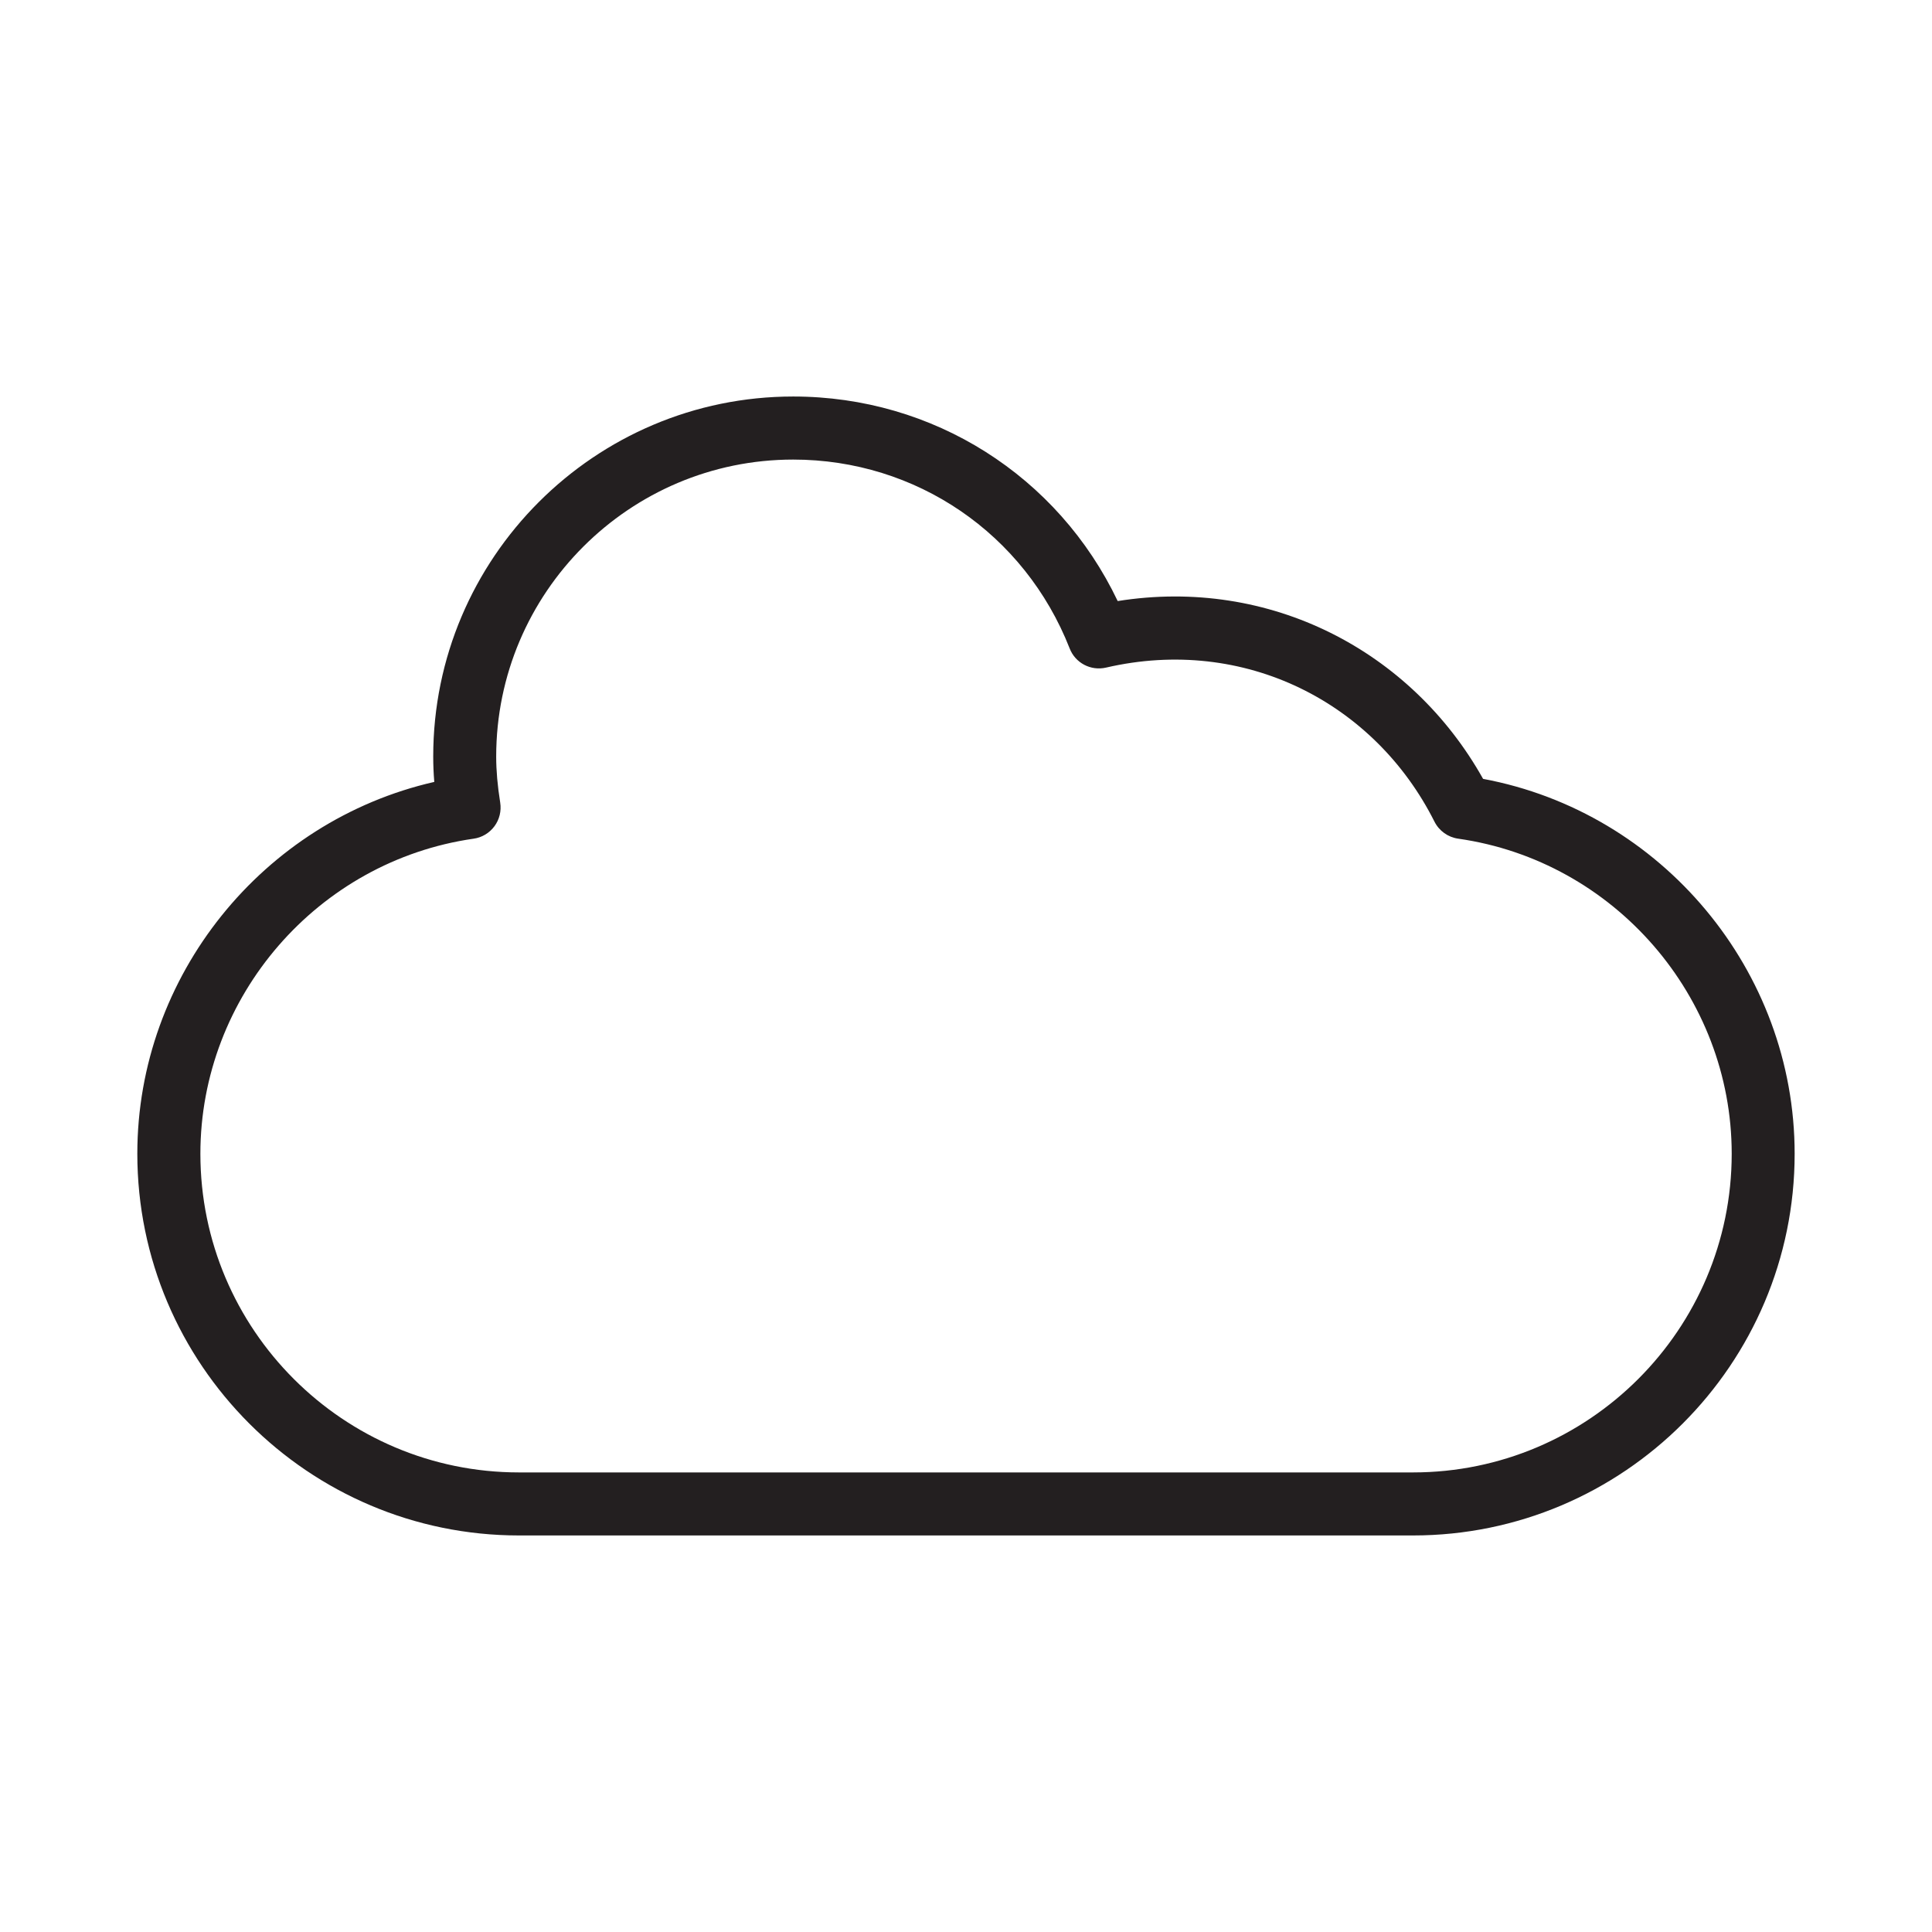
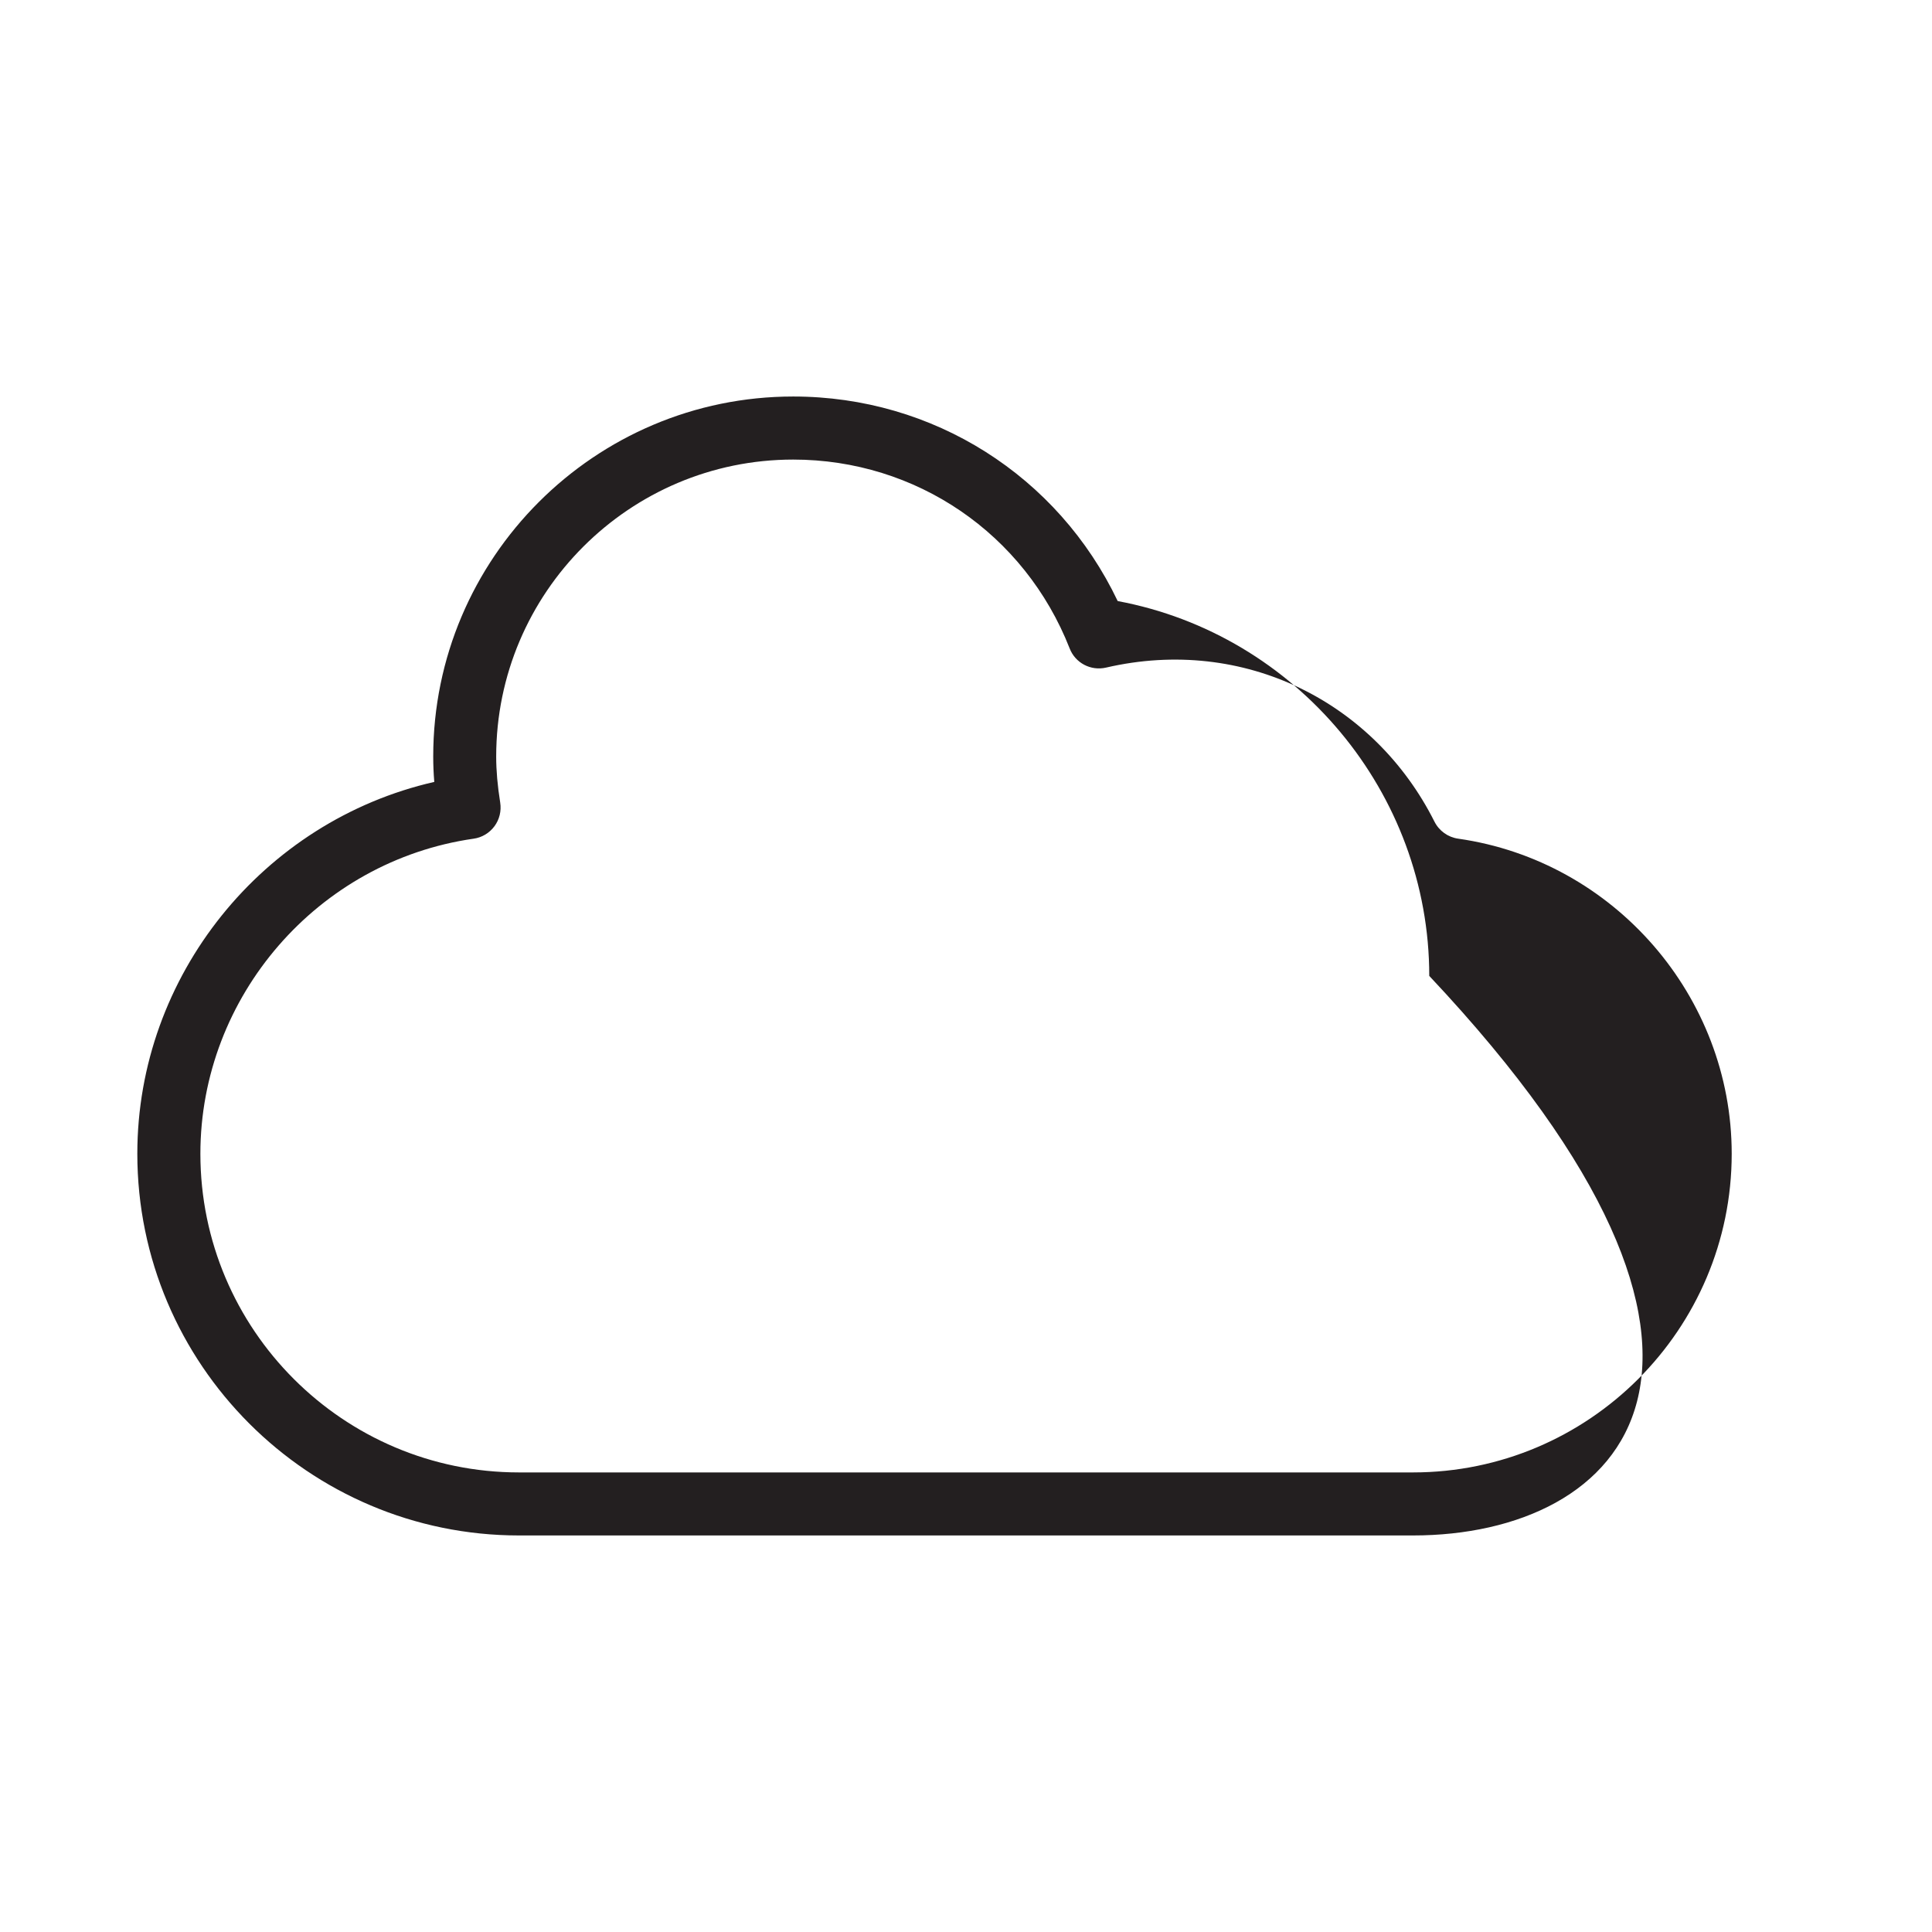
<svg xmlns="http://www.w3.org/2000/svg" version="1.1" id="Layer_1" x="0px" y="0px" width="64px" height="64px" viewBox="0 0 64 64" enable-background="new 0 0 64 64" xml:space="preserve">
  <g>
    <g>
-       <path fill="#231F20" d="M46.807,50.864H17.194c-6.973,0-12.645-5.673-12.645-12.645c0-5.9,4.163-11.023,9.837-12.317    c-0.024-0.29-0.035-0.569-0.035-0.84c0-6.577,5.35-11.927,11.925-11.927c4.644,0,8.773,2.633,10.749,6.776    c5.03-0.802,9.722,1.637,12.104,5.89c5.92,1.104,10.321,6.348,10.321,12.417C59.451,45.191,53.779,50.864,46.807,50.864z     M26.276,15.224c-5.424,0-9.839,4.413-9.839,9.839c0,0.46,0.043,0.96,0.133,1.525c0.043,0.277-0.025,0.559-0.191,0.783    c-0.167,0.225-0.416,0.374-0.692,0.412c-5.16,0.74-9.049,5.227-9.049,10.437c0,5.821,4.734,10.556,10.556,10.556h29.613    c5.82,0,10.558-4.734,10.558-10.556c0-5.216-3.896-9.702-9.06-10.438c-0.339-0.047-0.633-0.259-0.787-0.565    c-1.985-3.948-6.294-6.163-10.879-5.102c-0.507,0.117-1.02-0.154-1.206-0.637C33.941,17.679,30.348,15.224,26.276,15.224z" />
+       <path fill="#231F20" d="M46.807,50.864H17.194c-6.973,0-12.645-5.673-12.645-12.645c0-5.9,4.163-11.023,9.837-12.317    c-0.024-0.29-0.035-0.569-0.035-0.84c0-6.577,5.35-11.927,11.925-11.927c4.644,0,8.773,2.633,10.749,6.776    c5.92,1.104,10.321,6.348,10.321,12.417C59.451,45.191,53.779,50.864,46.807,50.864z     M26.276,15.224c-5.424,0-9.839,4.413-9.839,9.839c0,0.46,0.043,0.96,0.133,1.525c0.043,0.277-0.025,0.559-0.191,0.783    c-0.167,0.225-0.416,0.374-0.692,0.412c-5.16,0.74-9.049,5.227-9.049,10.437c0,5.821,4.734,10.556,10.556,10.556h29.613    c5.82,0,10.558-4.734,10.558-10.556c0-5.216-3.896-9.702-9.06-10.438c-0.339-0.047-0.633-0.259-0.787-0.565    c-1.985-3.948-6.294-6.163-10.879-5.102c-0.507,0.117-1.02-0.154-1.206-0.637C33.941,17.679,30.348,15.224,26.276,15.224z" />
    </g>
  </g>
</svg>